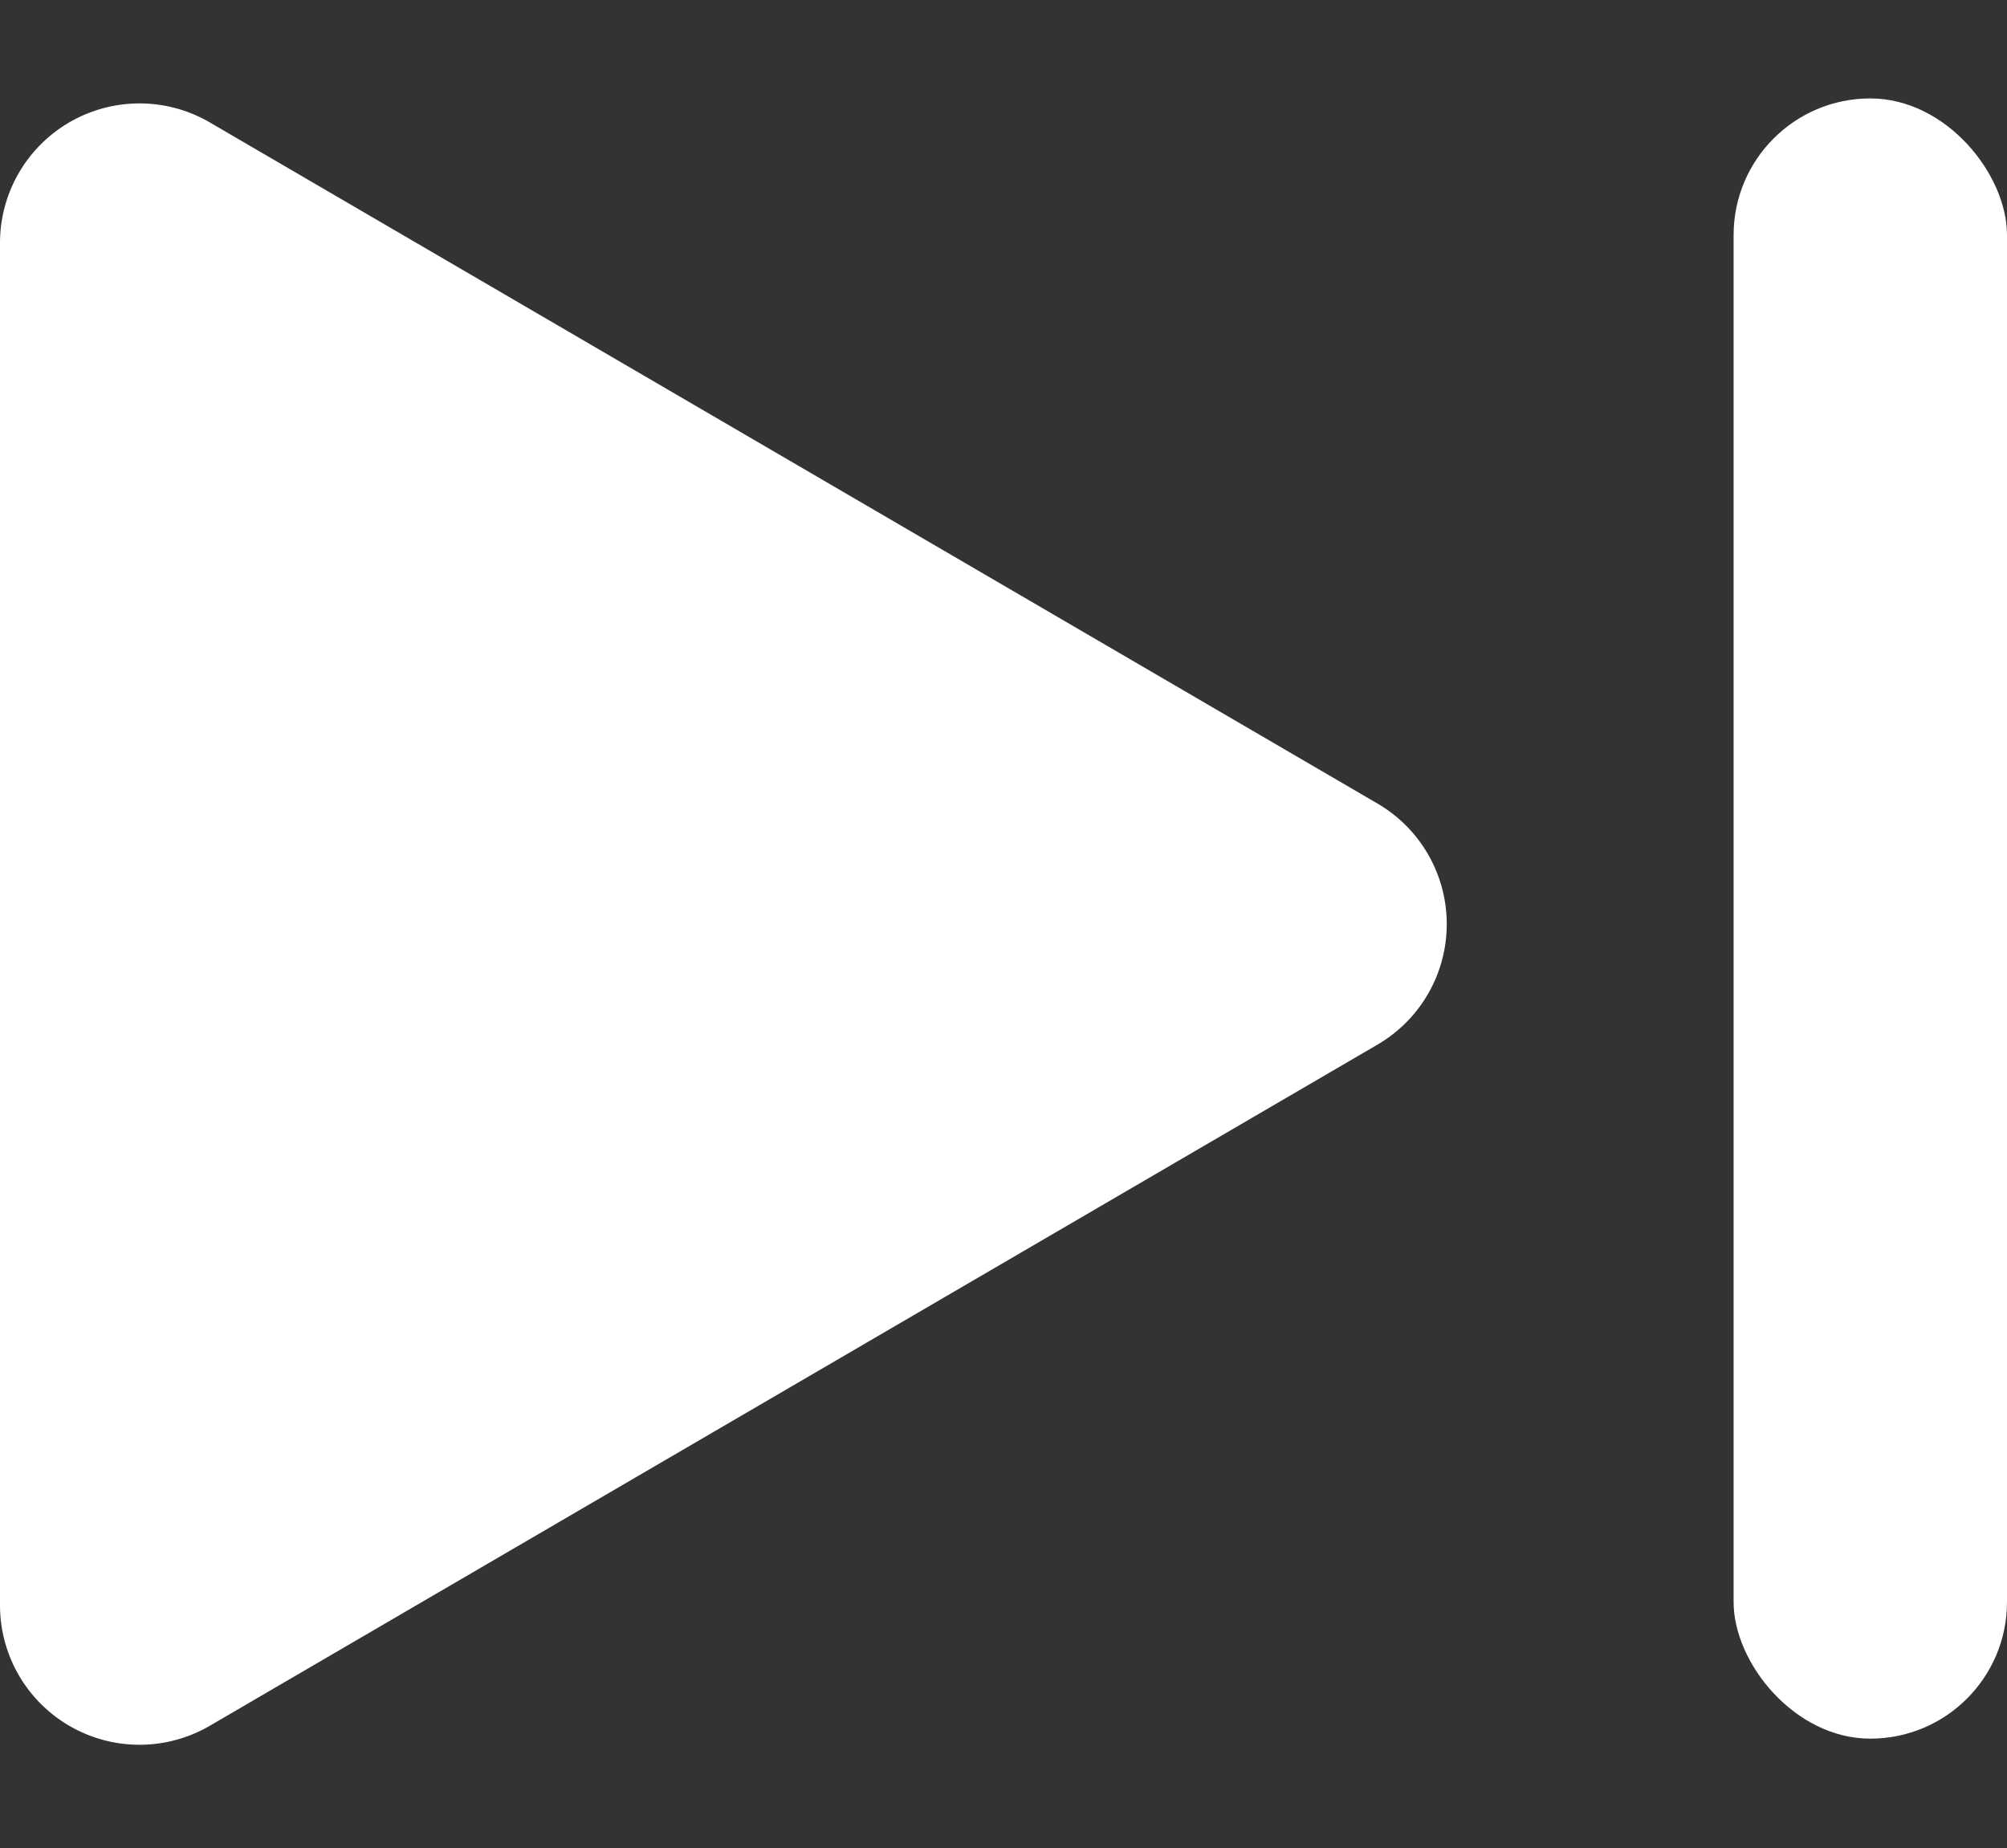
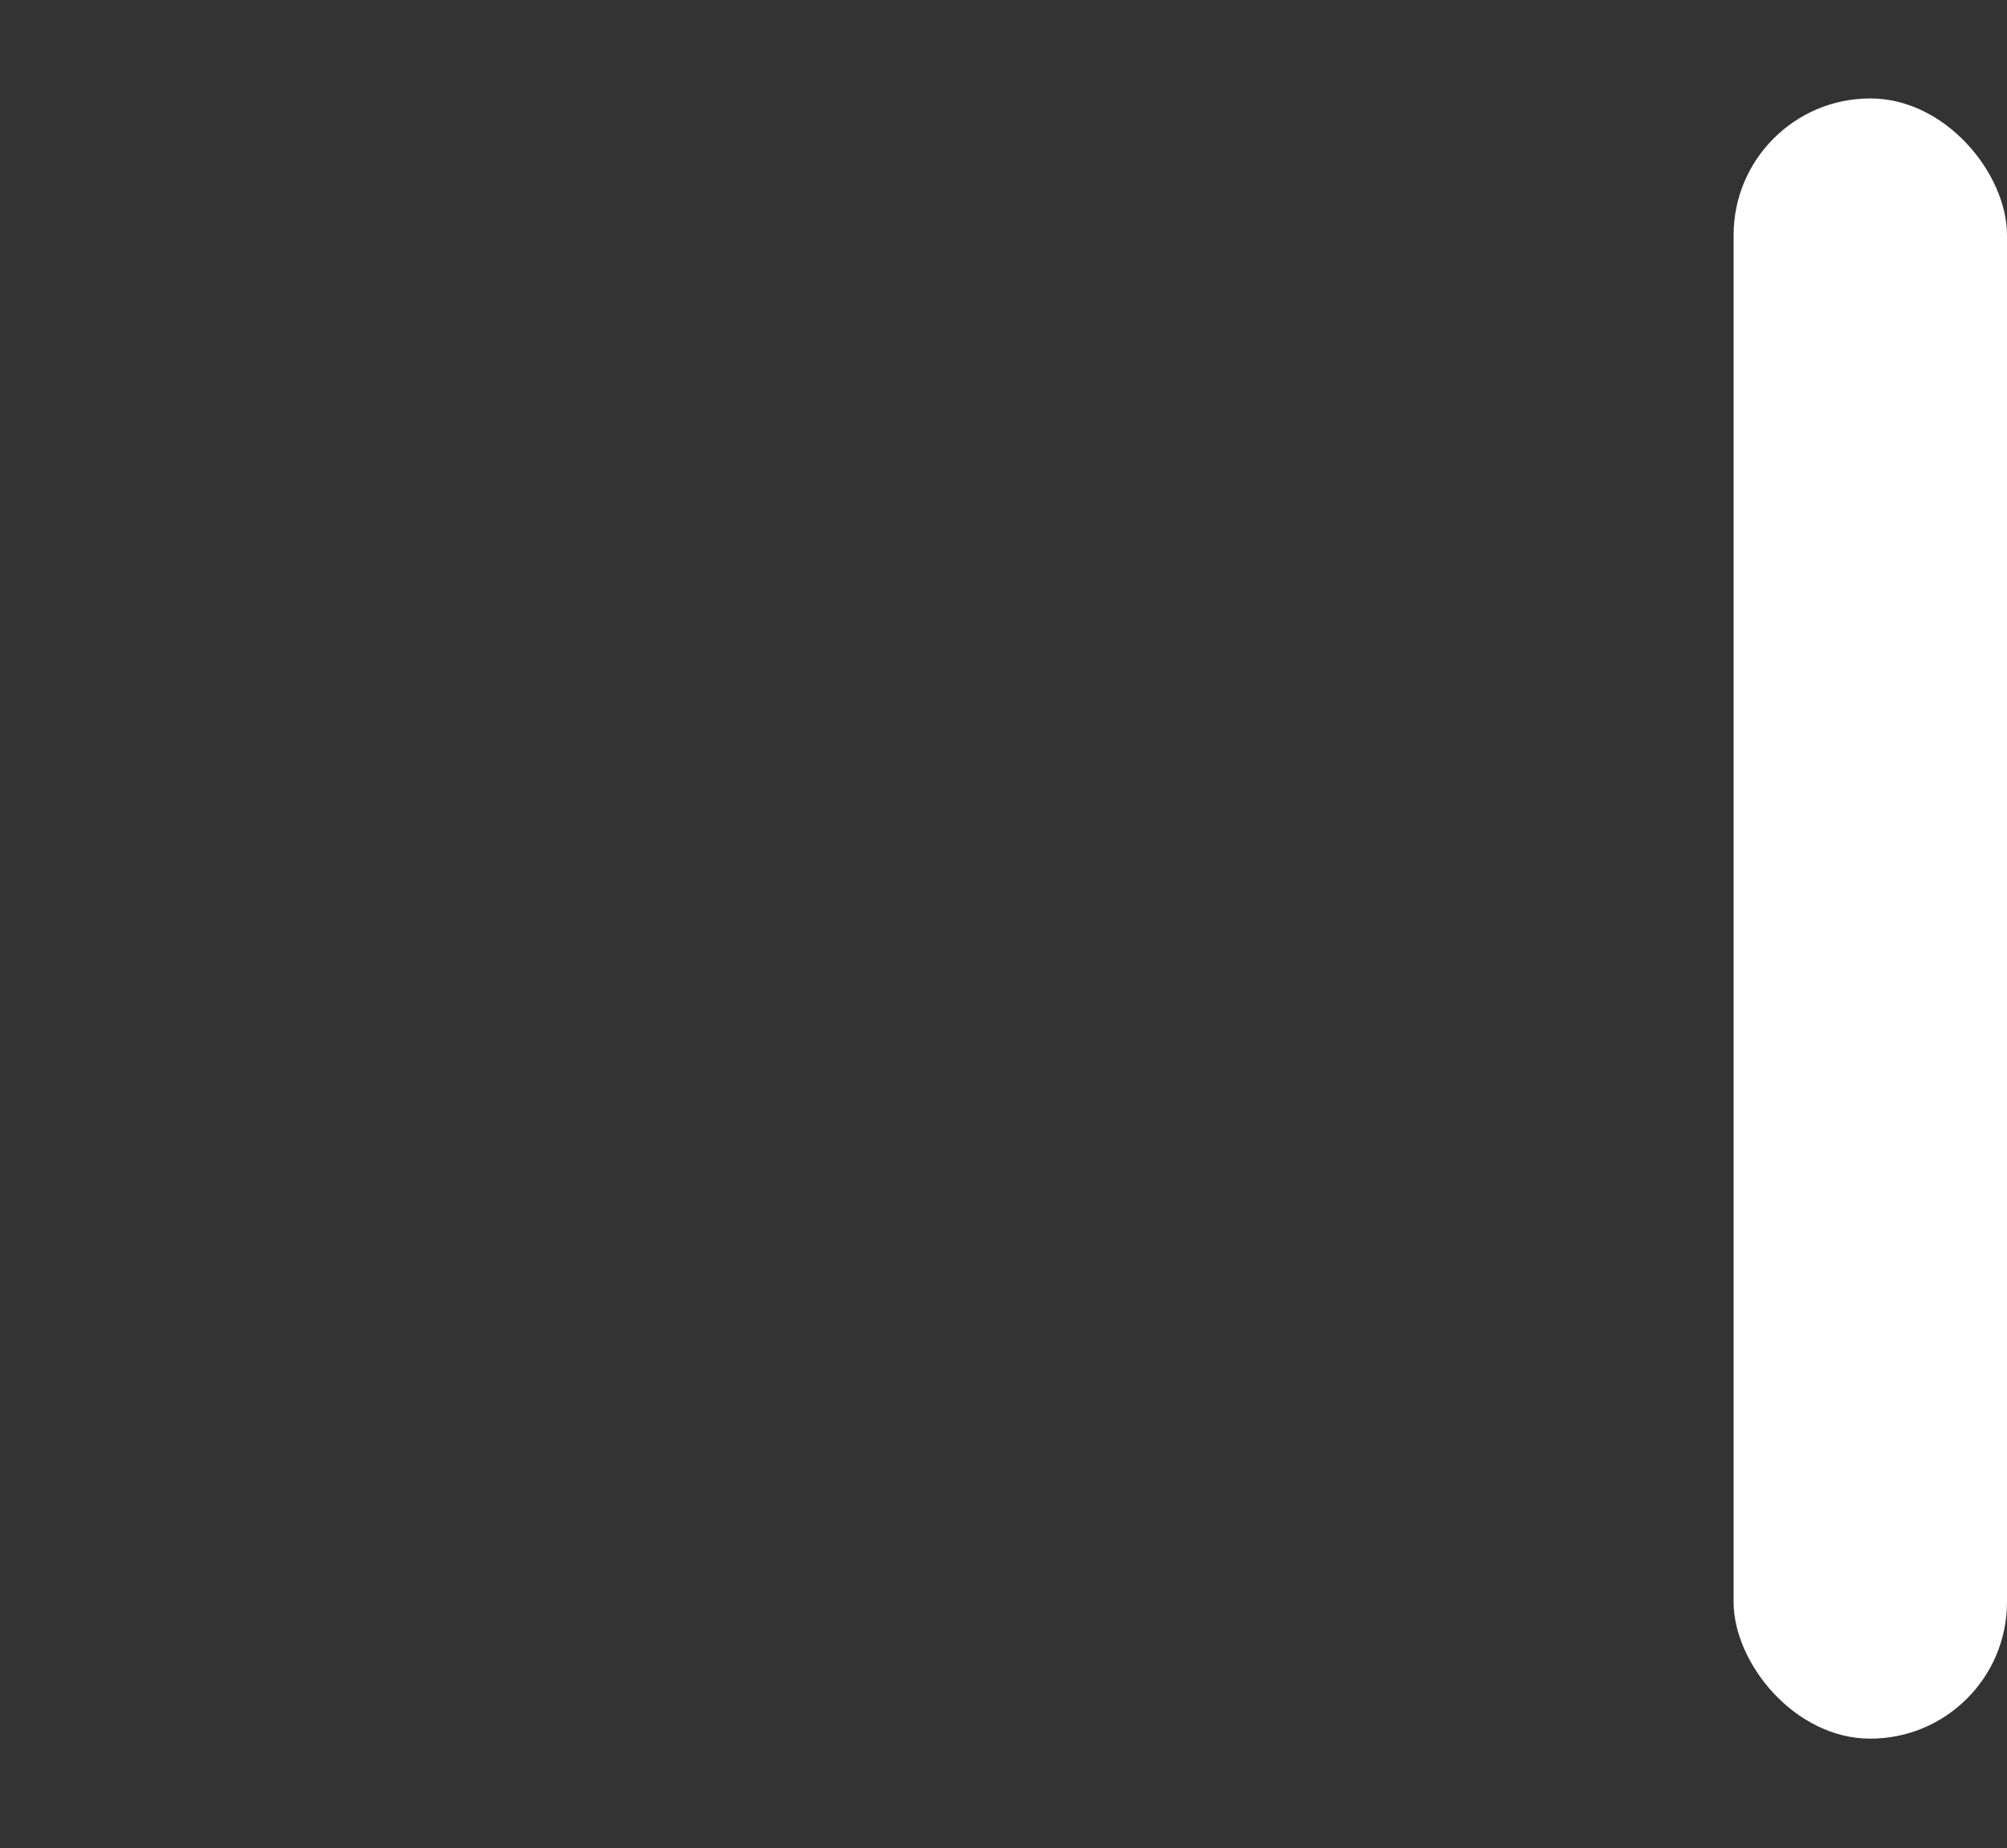
<svg xmlns="http://www.w3.org/2000/svg" width="28.769" height="26.492" viewBox="0 0 28.769 26.492">
  <rect x="0" y="0" width="28.769" height="26.492" fill="#333333" stroke="none" />
  <g id="Forward" transform="translate(-207.523)">
-     <path id="Polygon_12" data-name="Polygon 12" d="M11.519,2.962a2,2,0,0,1,3.455,0L24.738,19.7a2,2,0,0,1-1.728,3.008H3.482A2,2,0,0,1,1.755,19.7Z" transform="translate(230.231) rotate(90)" fill="#fff" />
    <rect id="Rectangle_147897" data-name="Rectangle 147897" width="3.919" height="23.512" rx="1.959" transform="translate(232.373 1.411)" fill="#fff" />
  </g>
</svg>